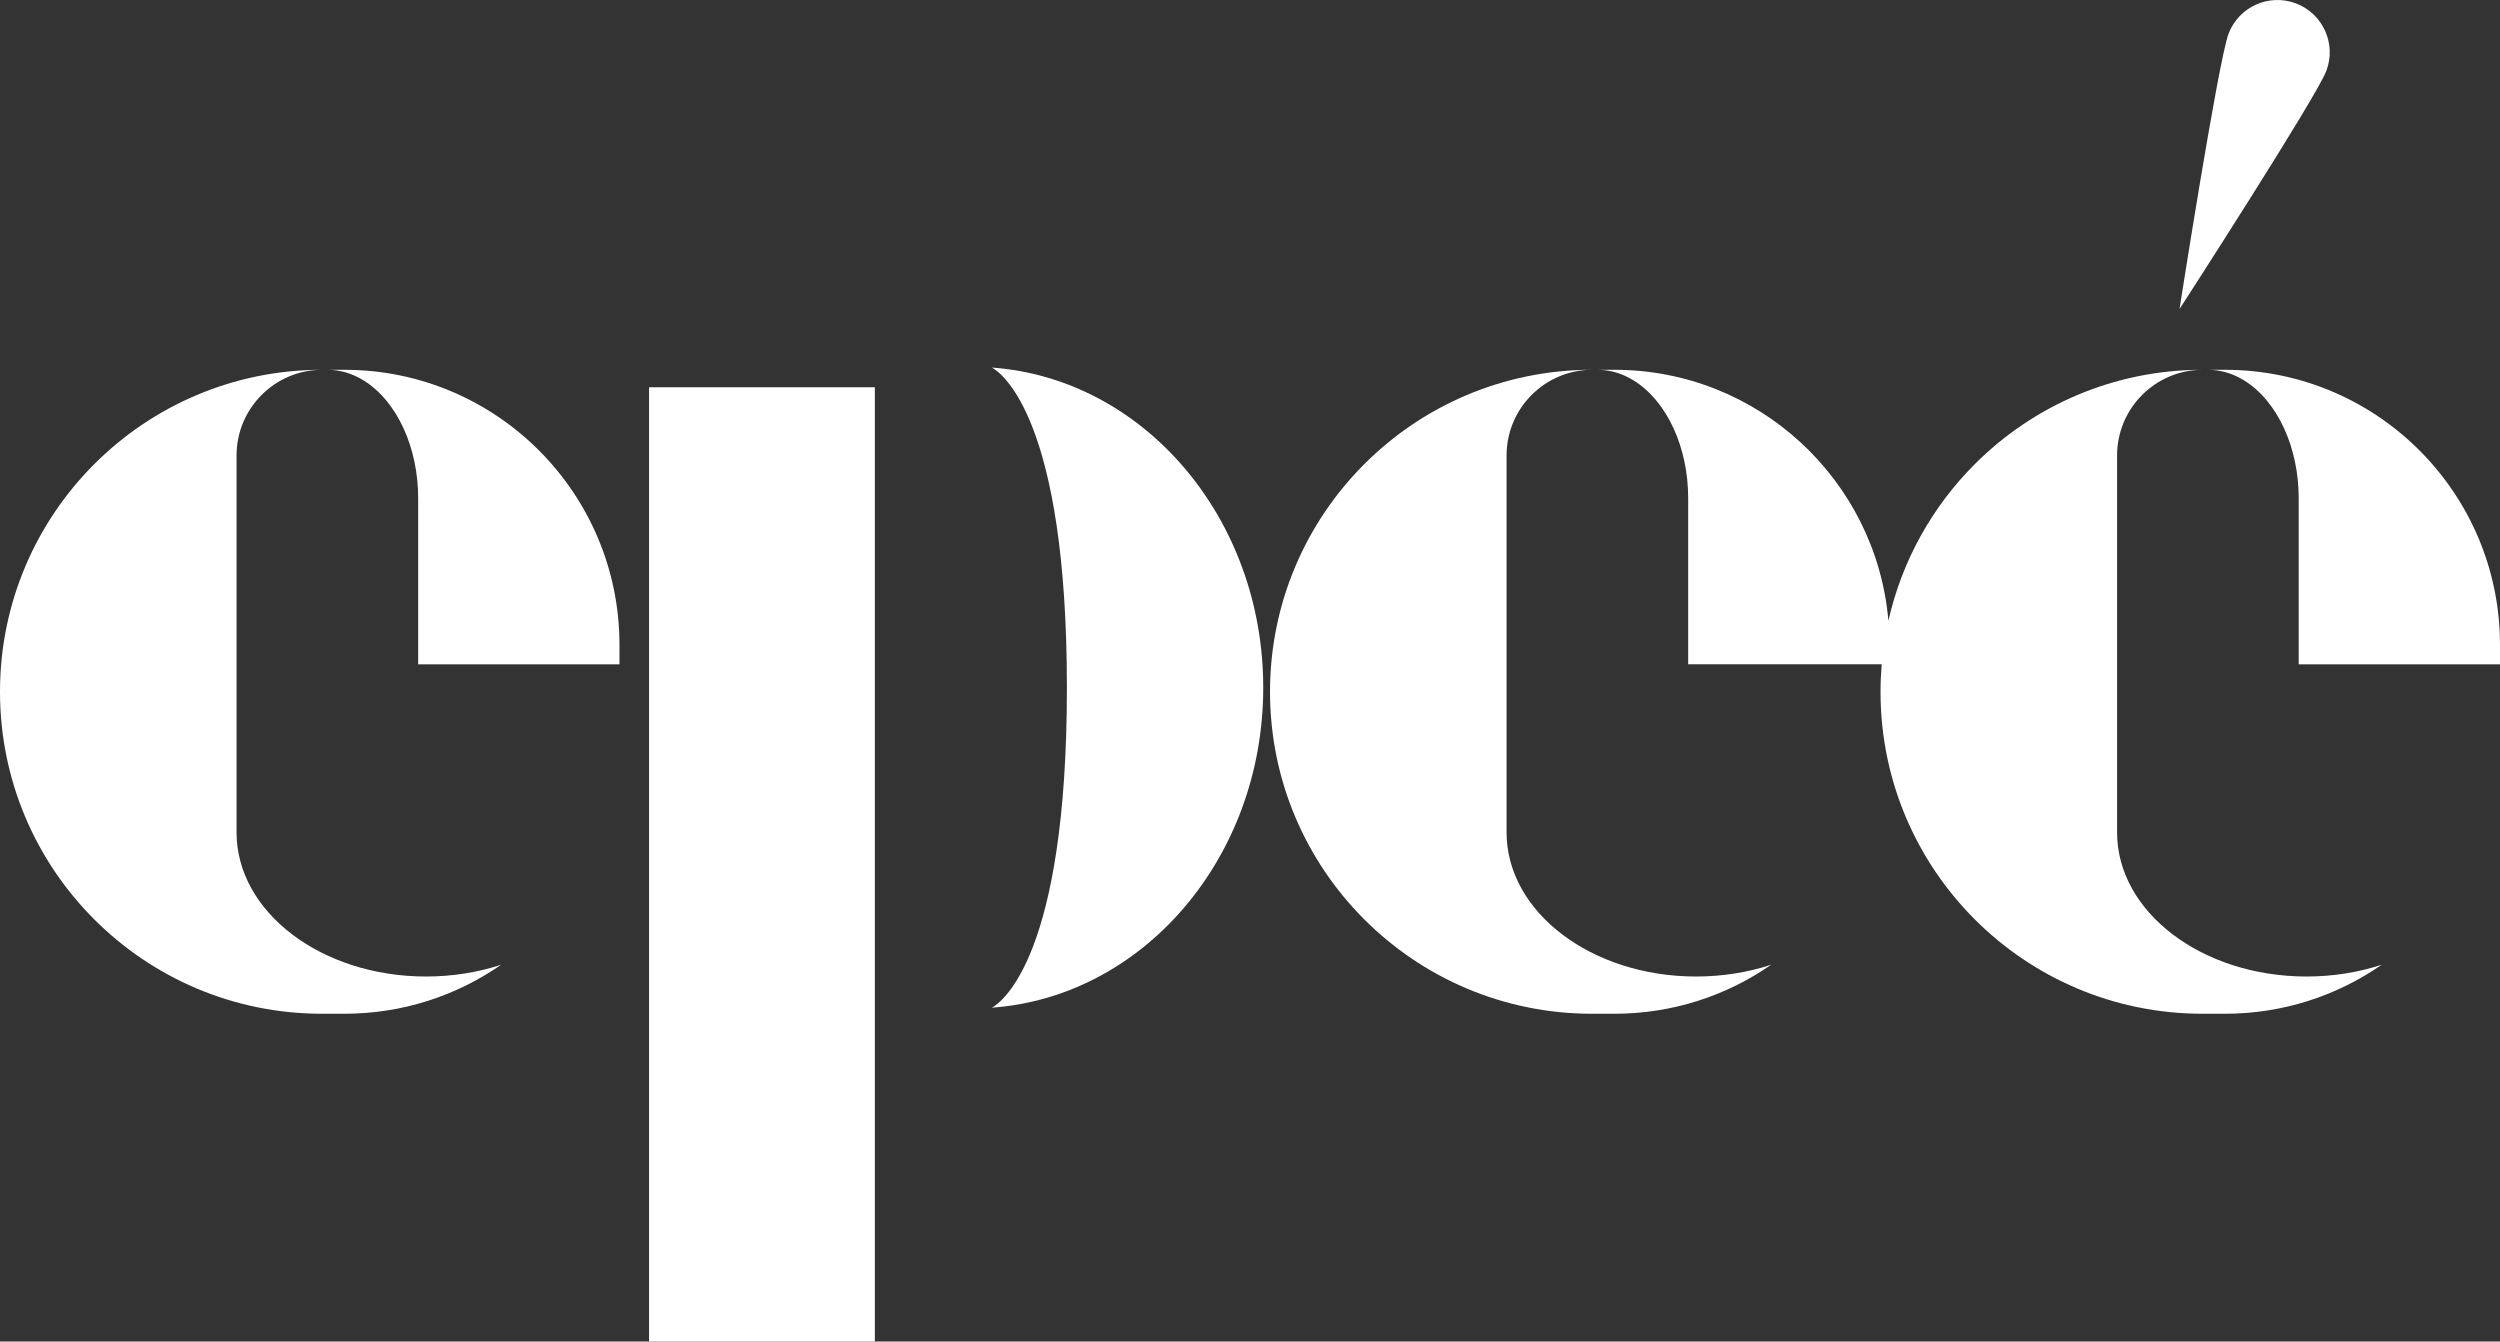
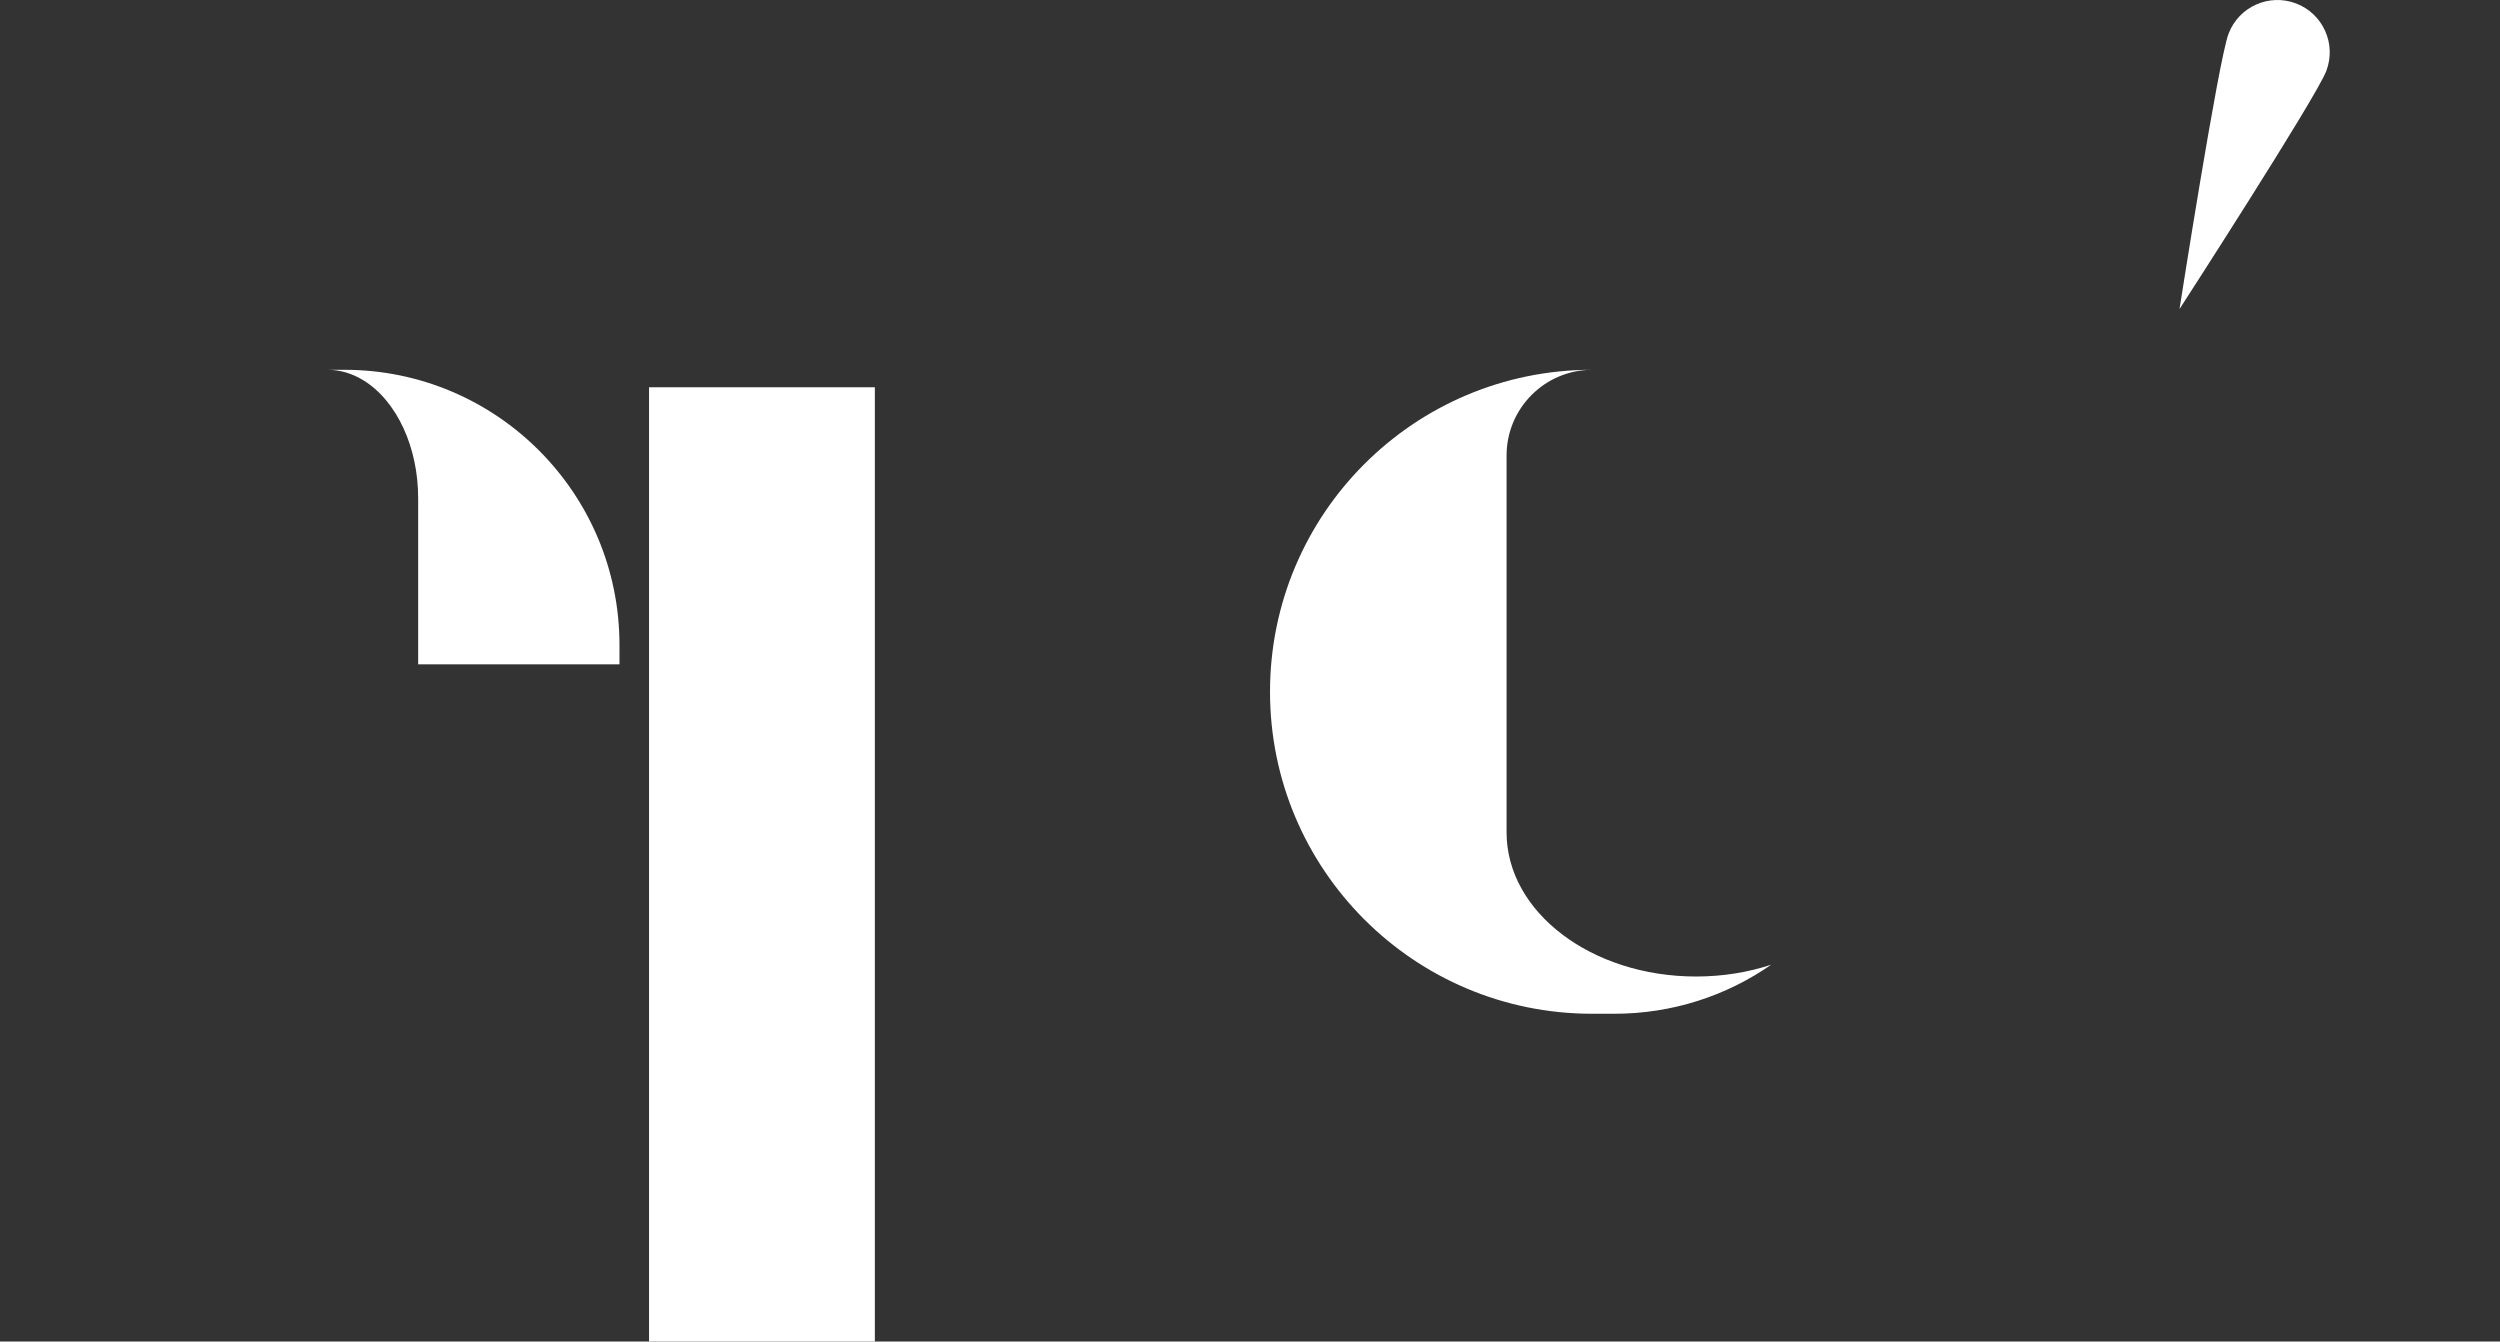
<svg xmlns="http://www.w3.org/2000/svg" id="Vrstva_1" version="1.1" viewBox="0 0 1223.81 656.717">
  <rect x="0" y="0" width="1223.81" height="656.717" fill="#333333" stroke="none" />
  <defs>
    <style>
      .st0 {
        fill: #fff;
      }
    </style>
  </defs>
-   <path class="st0" d="M115.8,407.461v-184.477c0-23.124,18.709-41.884,41.816-41.963-43.521,0-82.927,17.642-111.453,46.163C17.642,255.71,0,295.116,0,338.642c0,87.048,70.568,157.616,157.616,157.616h10.969c28.515,0,54.964-8.863,76.733-23.993-11.274,3.709-23.705,5.764-36.769,5.764-51.227,0-92.75-31.592-92.75-70.568Z" />
  <path class="st0" d="M168.585,181.021h-8.338c6.187,0,12.076,1.784,17.422,5.013,8.209,4.951,15.153,13.295,19.945,23.79.006.006.006.011.006.017,4.482,9.812,7.079,21.504,7.079,34.054v81.295h98.547v-9.501c0-74.374-60.294-134.667-134.662-134.667Z" />
  <path class="st0" d="M737.502,407.461v-184.477c0-23.124,18.709-41.884,41.816-41.963-43.521,0-82.926,17.642-111.453,46.163-28.521,28.527-46.163,67.932-46.163,111.459,0,87.048,70.568,157.616,157.616,157.616h10.969c28.515,0,54.964-8.863,76.733-23.993-11.274,3.709-23.705,5.764-36.769,5.764-51.227,0-92.75-31.592-92.75-70.568Z" />
-   <path class="st0" d="M1036.363,407.461v-184.477c0-23.124,18.709-41.884,41.816-41.963-43.521,0-82.927,17.642-111.453,46.163-20.686,20.69-35.641,47.106-42.302,76.663-5.998-68.826-63.76-122.826-134.137-122.826h-8.338c6.188,0,12.076,1.784,17.422,5.013,8.209,4.951,15.153,13.295,19.946,23.79.006.006.006.011.006.017,4.483,9.812,7.08,21.504,7.08,34.054v81.295h94.739c-.375,4.436-.577,8.92-.577,13.453,0,87.048,70.568,157.616,157.616,157.616h10.969c28.515,0,54.964-8.863,76.733-23.993-11.274,3.709-23.705,5.764-36.769,5.764-51.227,0-92.75-31.592-92.75-70.568Z" />
-   <path class="st0" d="M1089.148,181.021h-8.338c6.187,0,12.076,1.784,17.422,5.013,8.208,4.951,15.152,13.295,19.945,23.79.006.006.006.011.006.017,4.482,9.812,7.079,21.504,7.079,34.054v81.295h98.547v-9.501c0-74.374-60.294-134.667-134.661-134.667Z" />
  <rect class="st0" x="317.722" y="189.563" width="110.538" height="467.153" />
  <path class="st0" d="M1123.984,1.688c-13.21-5.038-28.003,1.586-33.042,14.796-5.038,13.21-24.012,134.796-24.012,134.796,0,0,66.812-103.34,71.85-116.55,5.038-13.21-1.586-28.003-14.797-33.042Z" />
-   <path class="st0" d="M485.551,179.924c5.148,2.867,36.724,25.787,36.724,156.682,0,130.895-31.577,153.815-36.724,156.682,74.173-5.36,132.835-73.453,132.835-156.682,0-83.228-58.662-151.322-132.835-156.682Z" />
</svg>